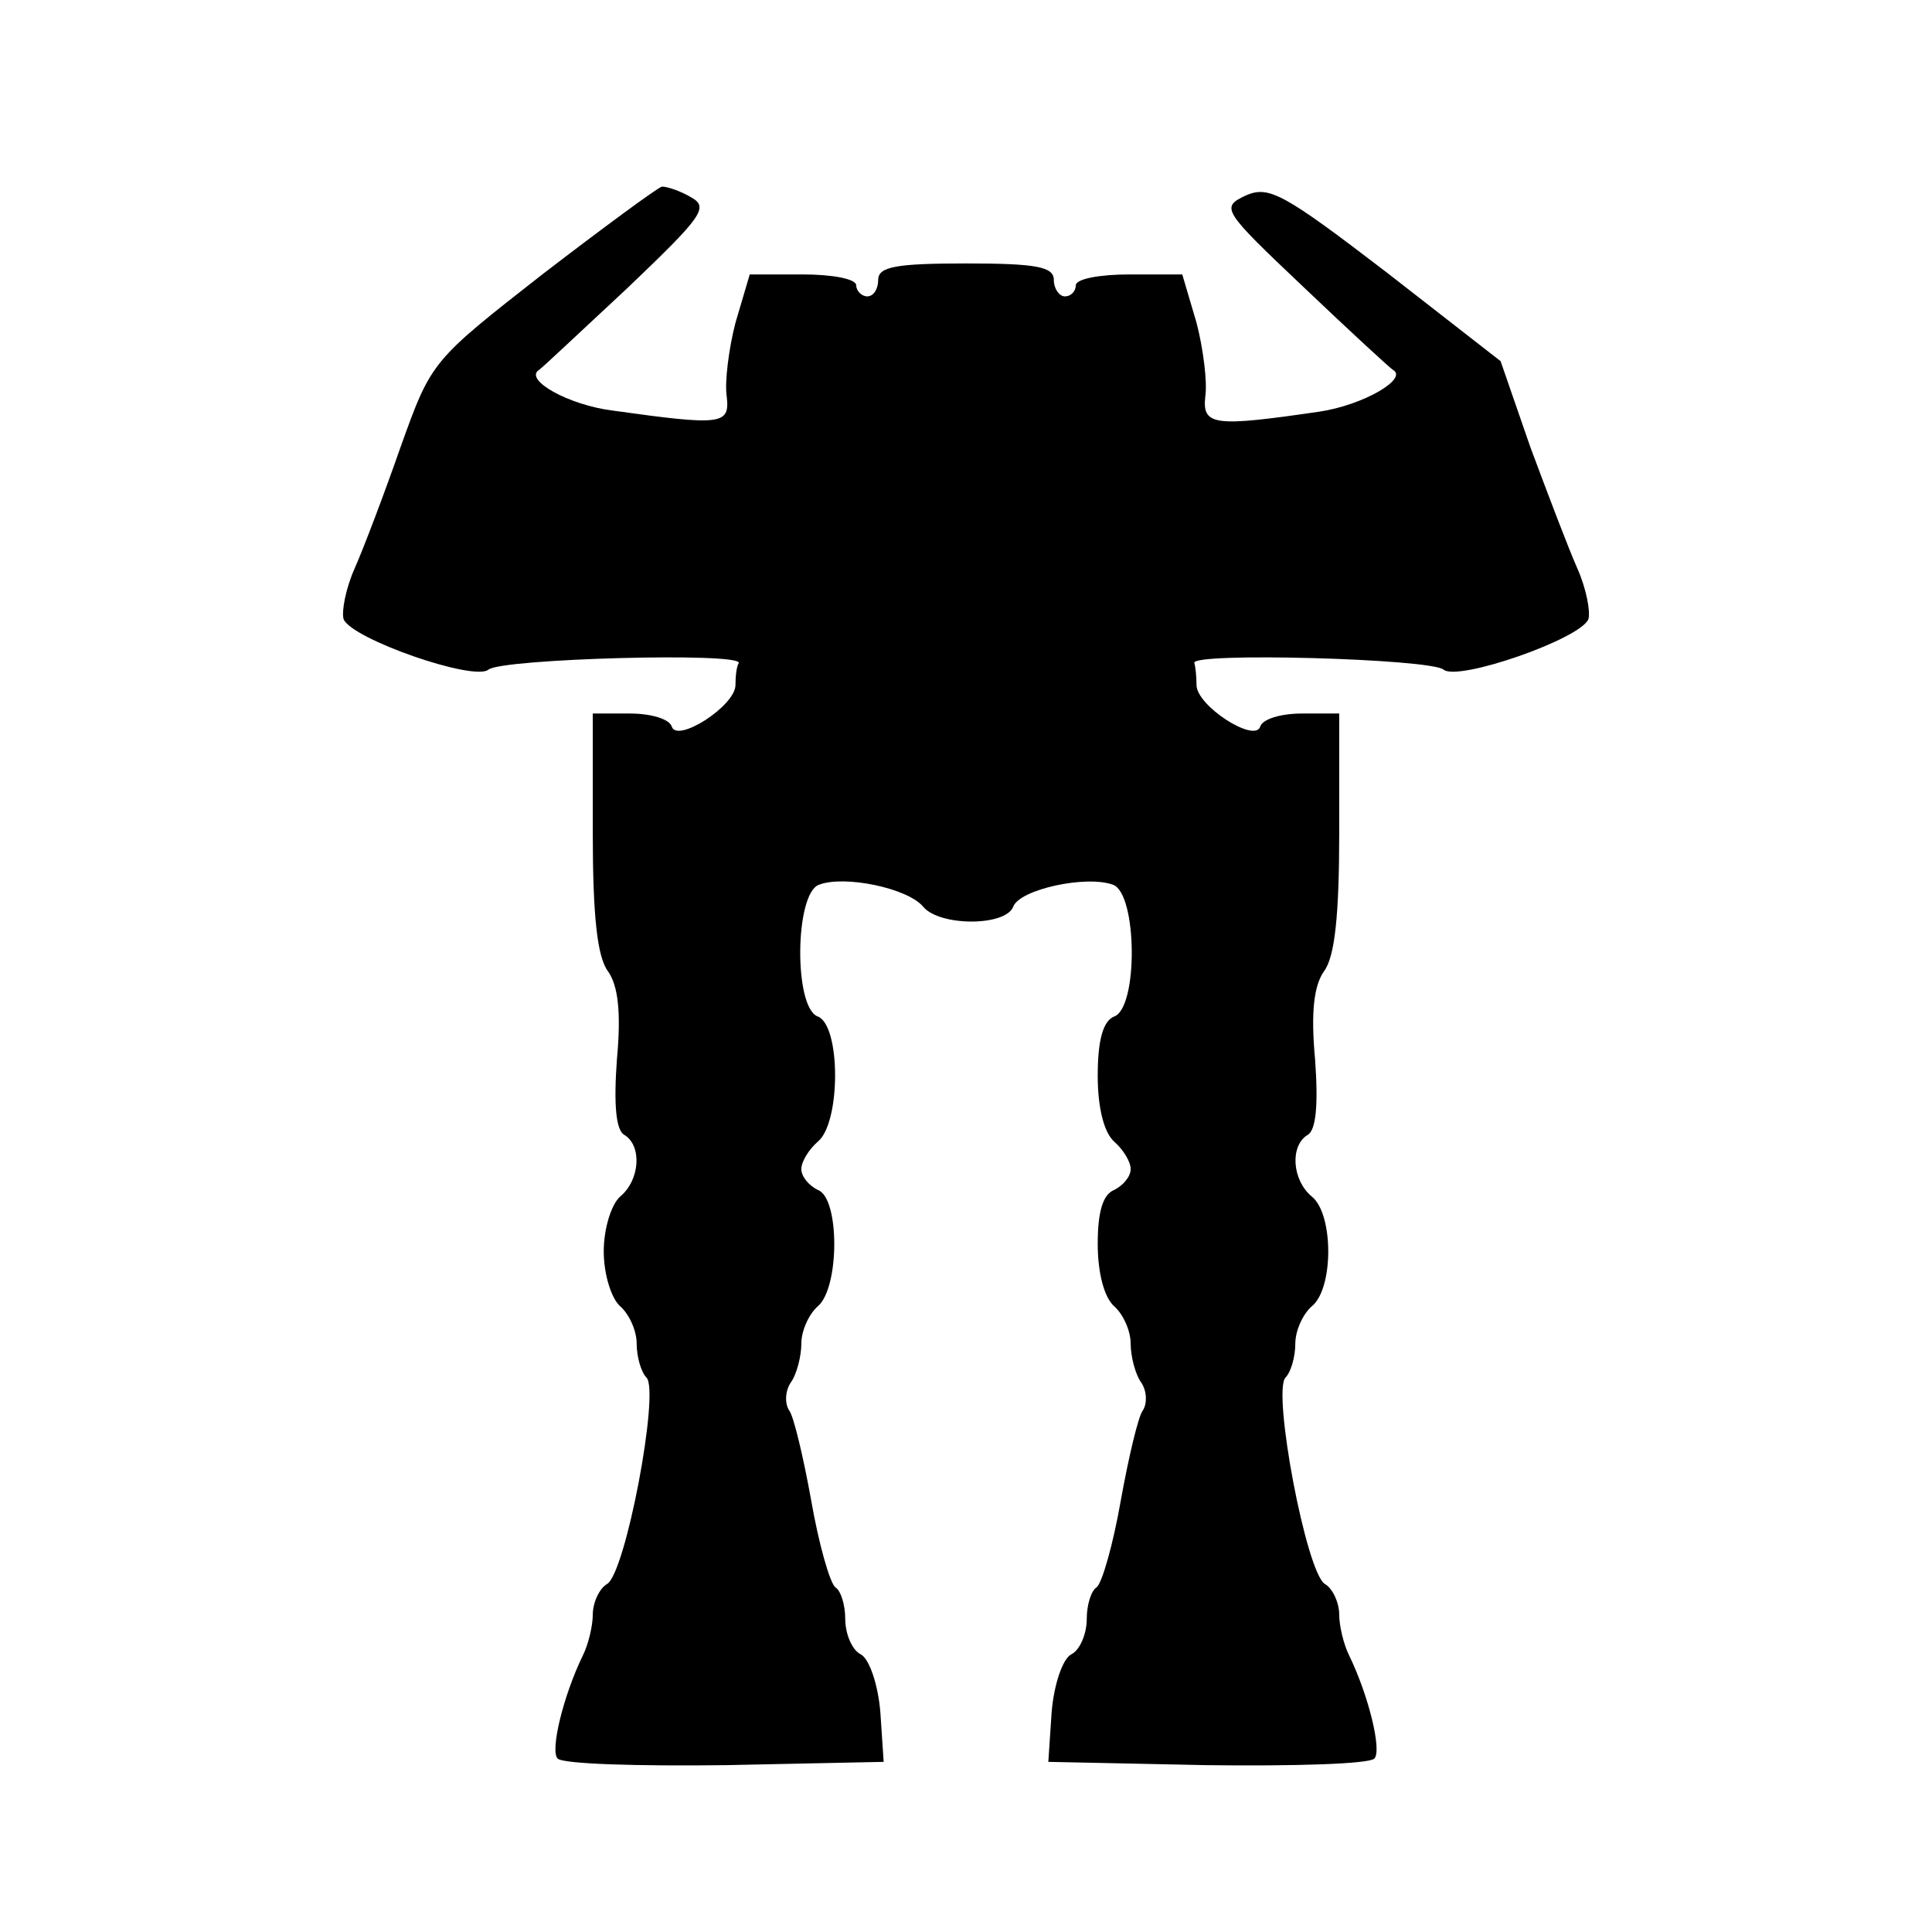
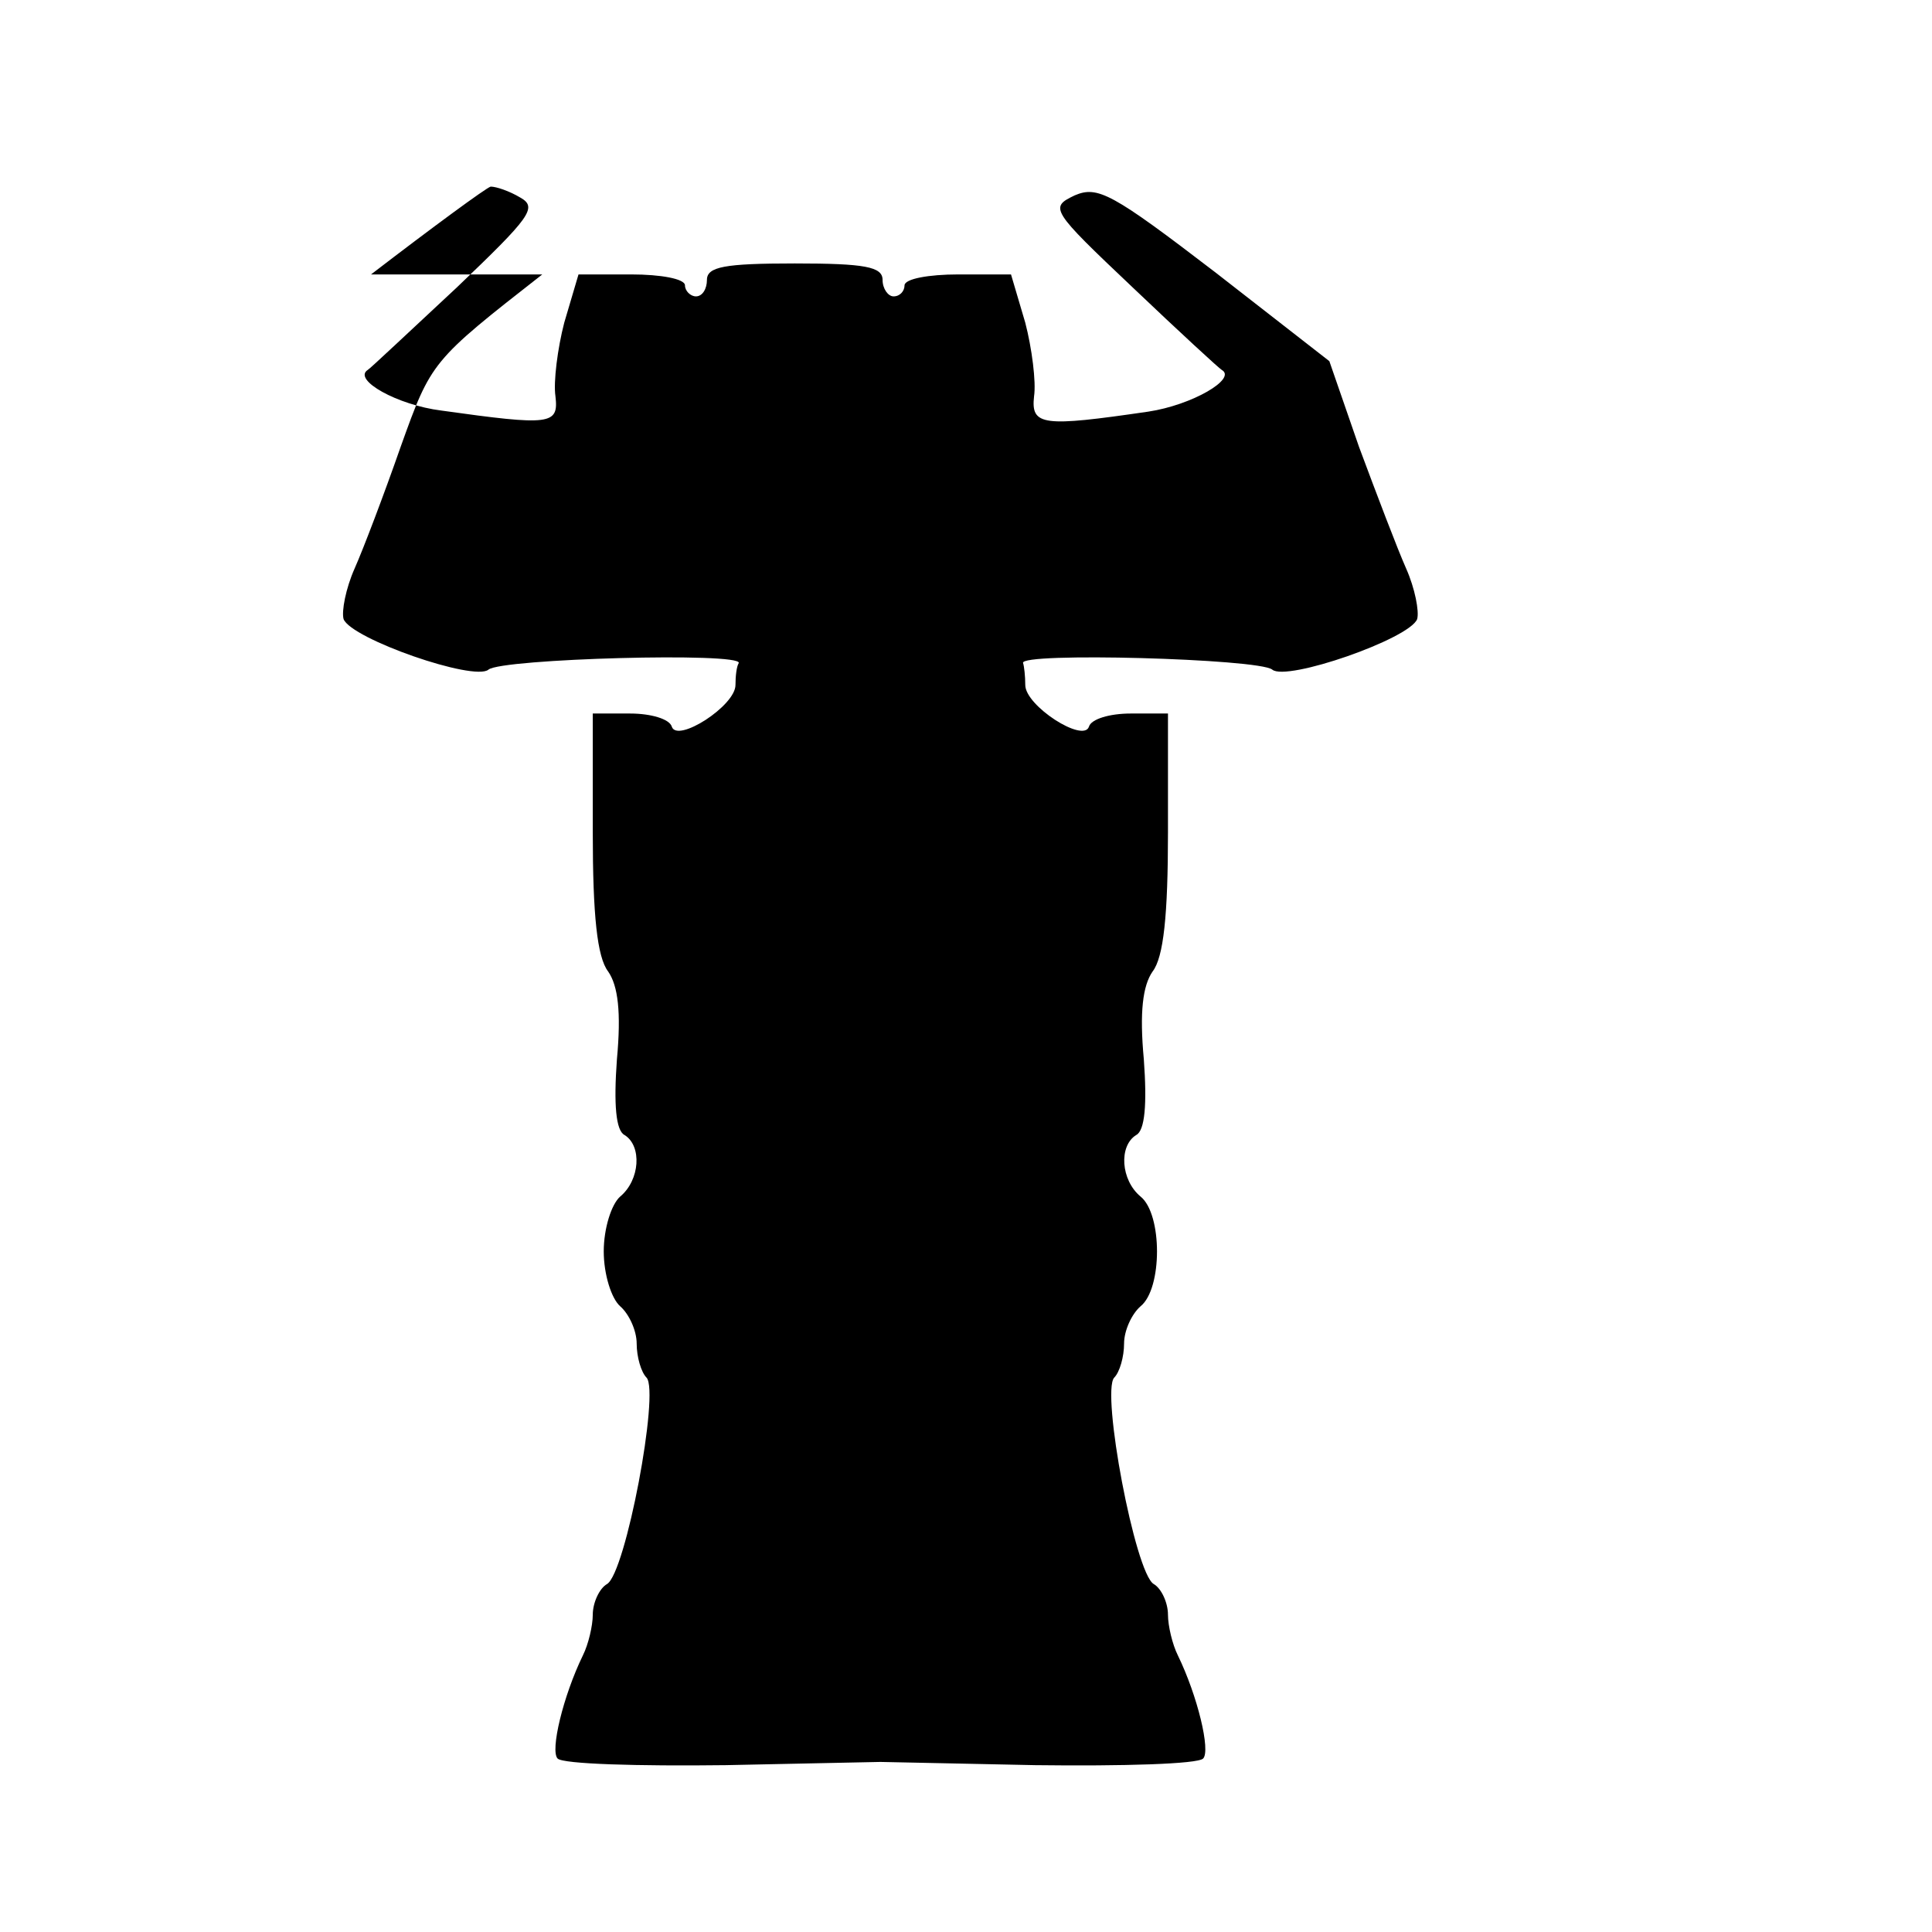
<svg xmlns="http://www.w3.org/2000/svg" version="1.0" width="176pt" height="176pt" viewBox="0 0 176 176" preserveAspectRatio="xMidYMid meet">
  <g transform="translate(0,176) scale(0.1,-0.1)" fill="#000000" stroke="none">
-     <path d="M494 1510 c-101 -79 -101 -79 -129 -157 -15 -43 -34 -93 -42 -111 -8 -18 -12 -39 -10 -46 7 -18 119 -57 132 -46 12 10 231 16 228 6 -2 -3 -3 -12 -3 -20 0 -19 -53 -53 -58 -38 -2 7 -19 12 -38 12 l-34 0 0 -108 c0 -76 4 -114 14 -127 9 -13 12 -37 8 -80 -3 -41 -1 -65 7 -69 16 -10 14 -41 -4 -56 -8 -7 -15 -29 -15 -50 0 -21 7 -43 15 -50 8 -7 15 -22 15 -34 0 -12 4 -26 9 -31 12 -13 -19 -178 -36 -188 -7 -4 -13 -17 -13 -28 0 -10 -4 -27 -9 -37 -18 -37 -30 -87 -23 -94 5 -5 73 -7 153 -6 l144 3 -3 45 c-2 25 -10 49 -18 53 -8 4 -14 19 -14 32 0 13 -4 26 -9 29 -5 4 -15 39 -22 79 -7 39 -16 77 -20 82 -4 6 -4 17 1 25 6 8 10 25 10 36 0 12 7 27 15 34 20 17 20 99 0 106 -8 4 -15 12 -15 19 0 7 7 18 15 25 21 17 21 106 0 114 -22 8 -21 112 1 120 23 9 81 -3 95 -20 15 -18 75 -18 82 0 6 16 67 29 91 20 22 -8 23 -112 1 -120 -10 -4 -15 -21 -15 -54 0 -30 6 -52 15 -60 8 -7 15 -18 15 -25 0 -7 -7 -15 -15 -19 -10 -4 -15 -19 -15 -49 0 -27 6 -49 15 -57 8 -7 15 -22 15 -34 0 -11 4 -28 10 -36 5 -8 5 -19 1 -25 -4 -5 -13 -43 -20 -82 -7 -40 -17 -75 -22 -79 -5 -3 -9 -16 -9 -29 0 -13 -6 -28 -14 -32 -8 -4 -16 -28 -18 -53 l-3 -45 144 -3 c80 -1 148 1 153 6 7 7 -5 57 -23 94 -5 10 -9 27 -9 37 0 11 -6 24 -13 28 -17 10 -48 175 -36 188 5 5 9 19 9 31 0 12 7 27 15 34 20 16 20 84 0 100 -18 15 -20 46 -4 56 8 4 10 28 7 69 -4 43 -1 67 8 80 10 13 14 51 14 127 l0 108 -34 0 c-19 0 -36 -5 -38 -12 -5 -15 -58 19 -58 38 0 8 -1 17 -2 20 -4 10 215 4 227 -6 13 -11 125 28 132 46 2 7 -2 28 -10 46 -8 18 -27 68 -43 111 l-27 78 -104 81 c-94 72 -107 79 -128 70 -23 -11 -22 -13 53 -84 42 -40 79 -74 81 -75 14 -8 -27 -32 -67 -38 -96 -14 -107 -13 -104 14 2 13 -2 44 -8 67 l-13 44 -48 0 c-27 0 -49 -4 -49 -10 0 -5 -4 -10 -10 -10 -5 0 -10 7 -10 15 0 12 -16 15 -80 15 -64 0 -80 -3 -80 -15 0 -8 -4 -15 -10 -15 -5 0 -10 5 -10 10 0 6 -22 10 -49 10 l-48 0 -13 -44 c-6 -23 -10 -54 -8 -67 3 -26 -4 -27 -104 -13 -40 5 -81 28 -67 37 2 1 38 35 81 75 67 64 74 73 58 82 -10 6 -22 10 -27 10 -4 -1 -53 -37 -109 -80z" />
+     <path d="M494 1510 c-101 -79 -101 -79 -129 -157 -15 -43 -34 -93 -42 -111 -8 -18 -12 -39 -10 -46 7 -18 119 -57 132 -46 12 10 231 16 228 6 -2 -3 -3 -12 -3 -20 0 -19 -53 -53 -58 -38 -2 7 -19 12 -38 12 l-34 0 0 -108 c0 -76 4 -114 14 -127 9 -13 12 -37 8 -80 -3 -41 -1 -65 7 -69 16 -10 14 -41 -4 -56 -8 -7 -15 -29 -15 -50 0 -21 7 -43 15 -50 8 -7 15 -22 15 -34 0 -12 4 -26 9 -31 12 -13 -19 -178 -36 -188 -7 -4 -13 -17 -13 -28 0 -10 -4 -27 -9 -37 -18 -37 -30 -87 -23 -94 5 -5 73 -7 153 -6 l144 3 -3 45 l-3 -45 144 -3 c80 -1 148 1 153 6 7 7 -5 57 -23 94 -5 10 -9 27 -9 37 0 11 -6 24 -13 28 -17 10 -48 175 -36 188 5 5 9 19 9 31 0 12 7 27 15 34 20 16 20 84 0 100 -18 15 -20 46 -4 56 8 4 10 28 7 69 -4 43 -1 67 8 80 10 13 14 51 14 127 l0 108 -34 0 c-19 0 -36 -5 -38 -12 -5 -15 -58 19 -58 38 0 8 -1 17 -2 20 -4 10 215 4 227 -6 13 -11 125 28 132 46 2 7 -2 28 -10 46 -8 18 -27 68 -43 111 l-27 78 -104 81 c-94 72 -107 79 -128 70 -23 -11 -22 -13 53 -84 42 -40 79 -74 81 -75 14 -8 -27 -32 -67 -38 -96 -14 -107 -13 -104 14 2 13 -2 44 -8 67 l-13 44 -48 0 c-27 0 -49 -4 -49 -10 0 -5 -4 -10 -10 -10 -5 0 -10 7 -10 15 0 12 -16 15 -80 15 -64 0 -80 -3 -80 -15 0 -8 -4 -15 -10 -15 -5 0 -10 5 -10 10 0 6 -22 10 -49 10 l-48 0 -13 -44 c-6 -23 -10 -54 -8 -67 3 -26 -4 -27 -104 -13 -40 5 -81 28 -67 37 2 1 38 35 81 75 67 64 74 73 58 82 -10 6 -22 10 -27 10 -4 -1 -53 -37 -109 -80z" />
  </g>
</svg>